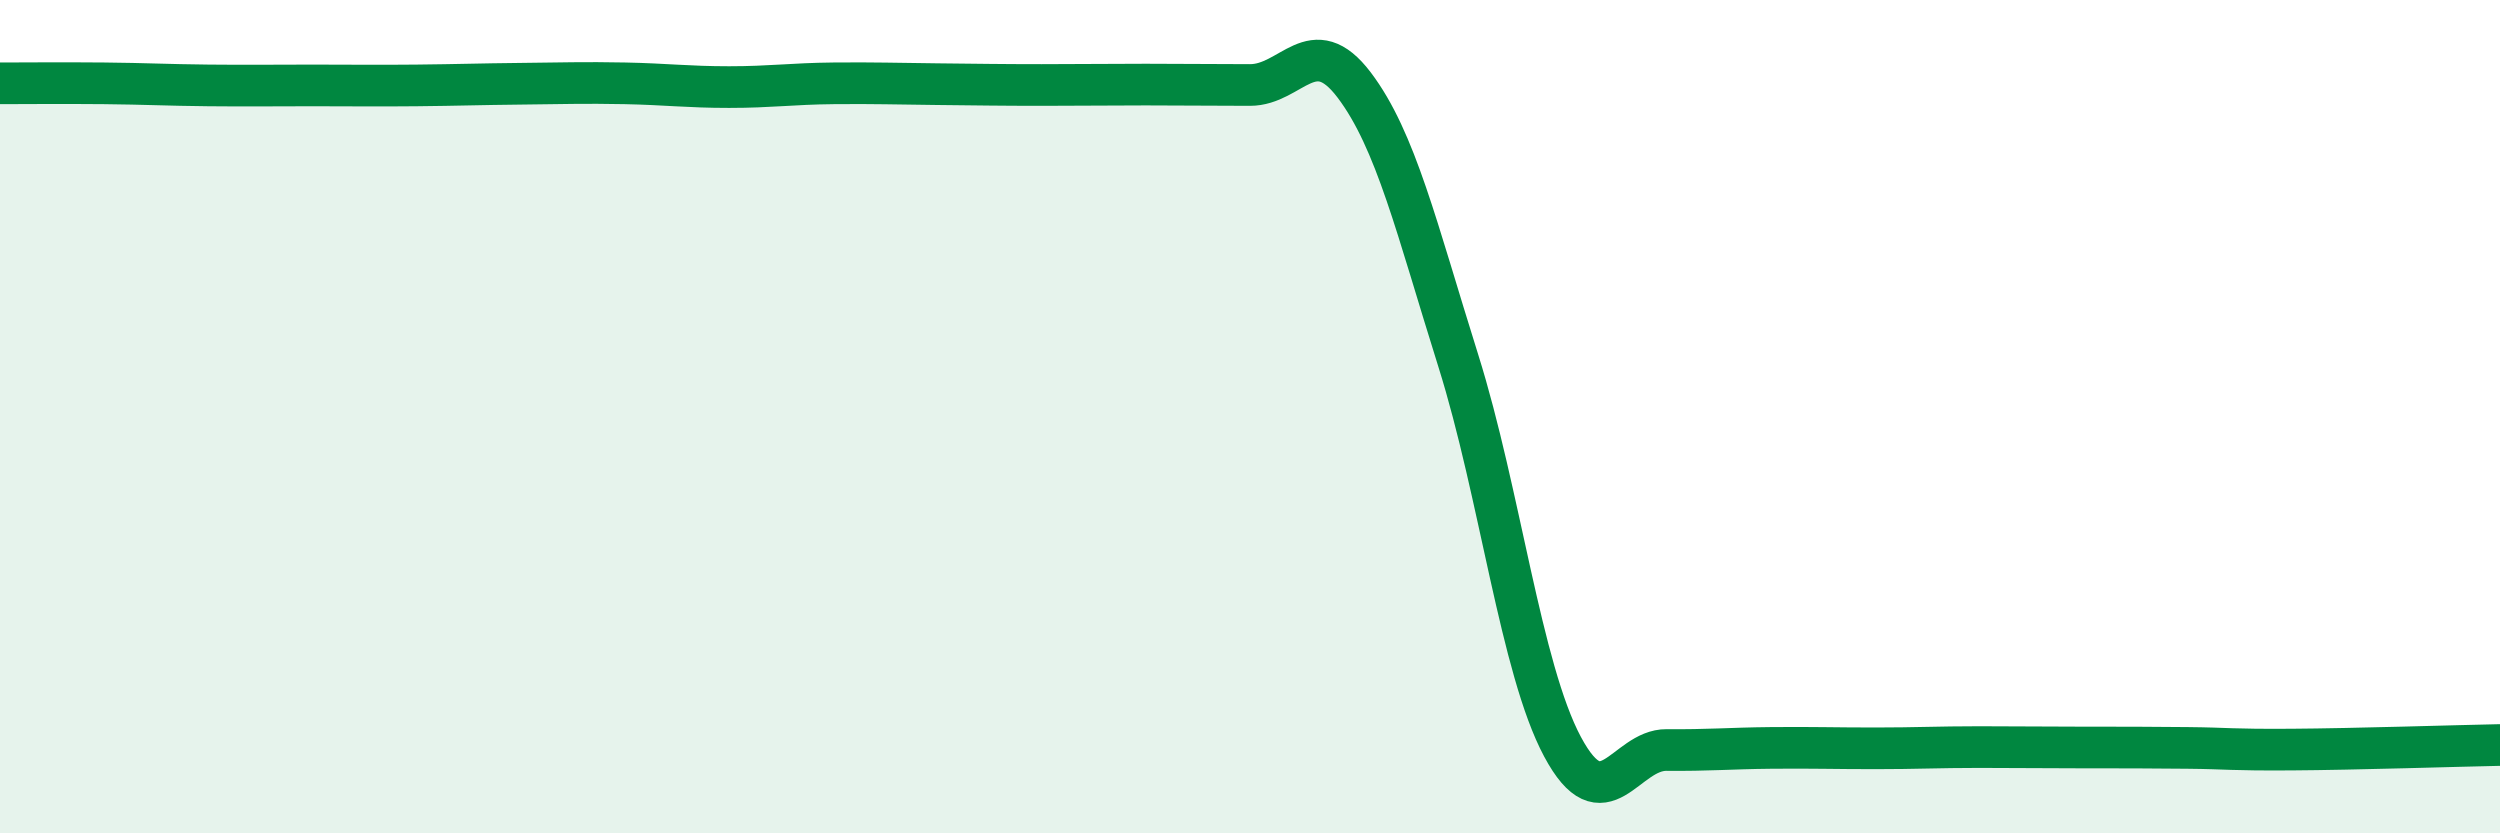
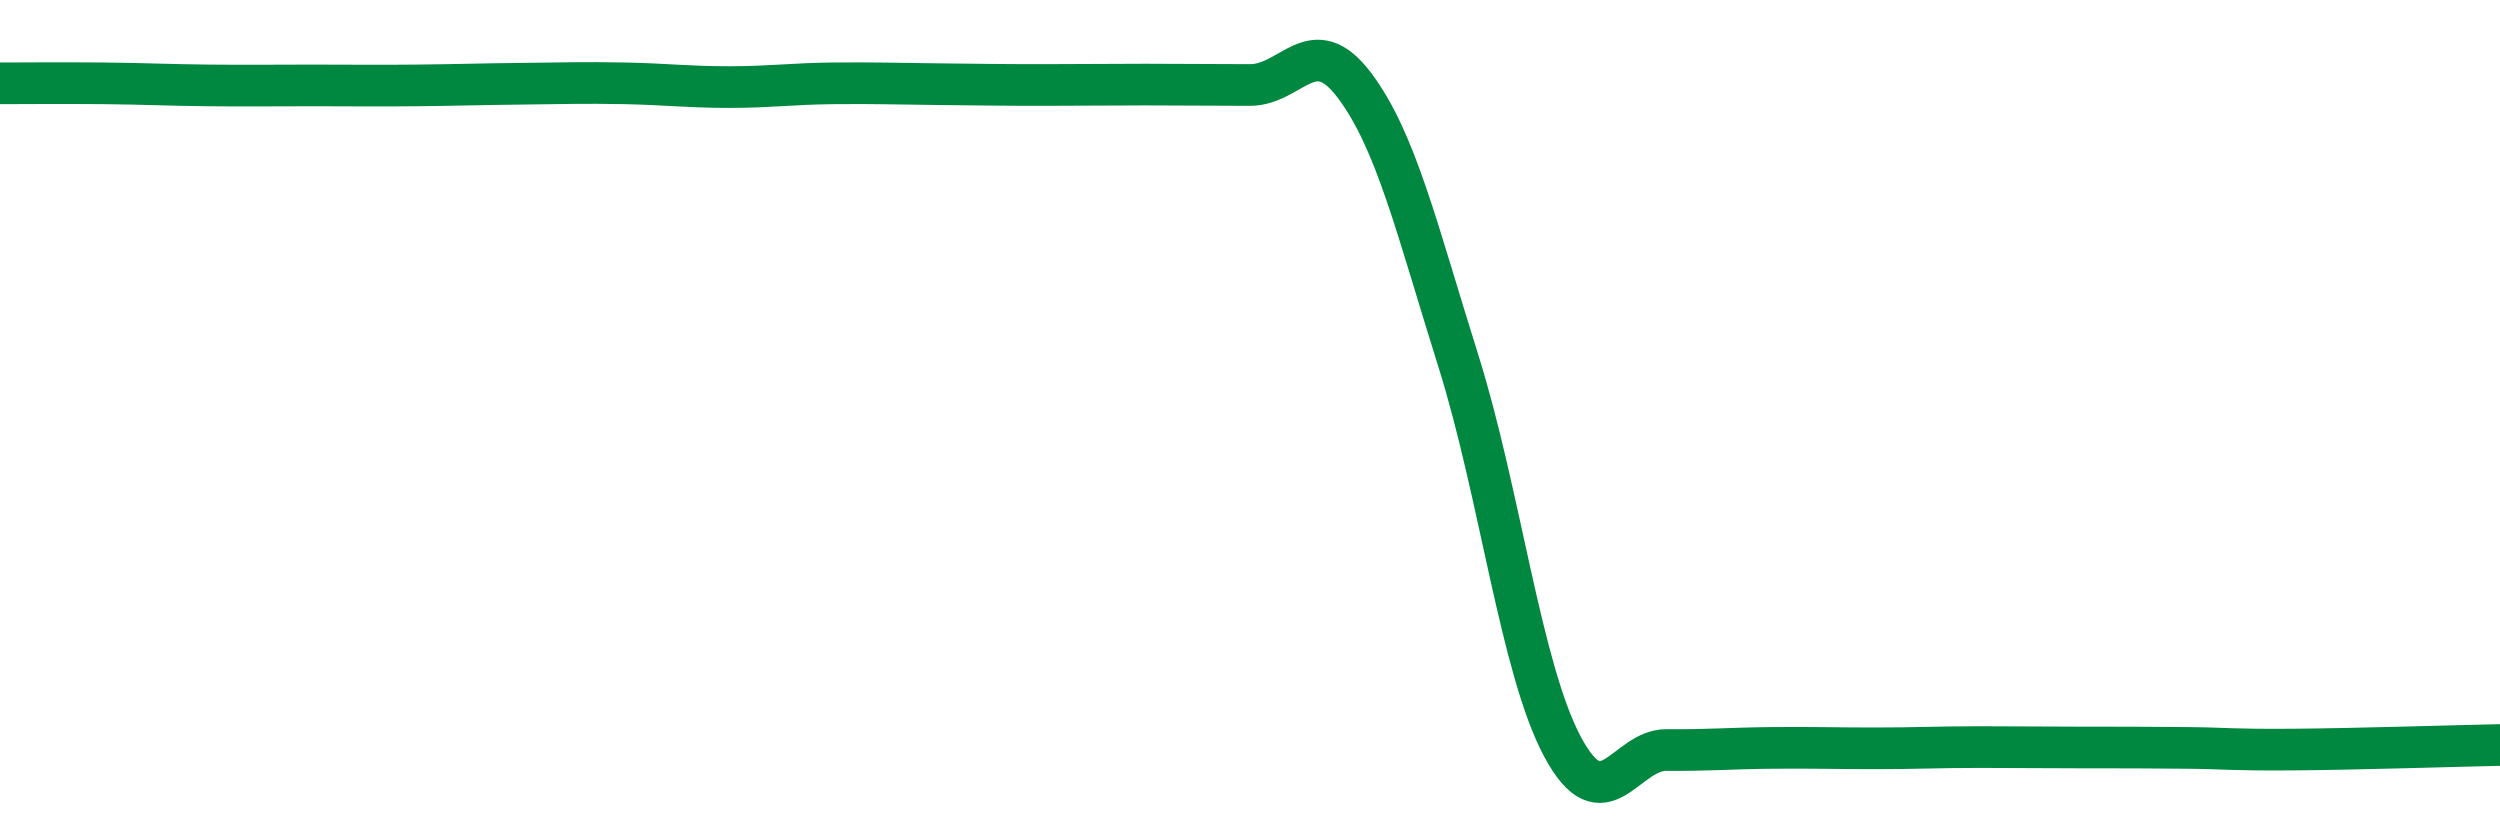
<svg xmlns="http://www.w3.org/2000/svg" width="60" height="20" viewBox="0 0 60 20">
-   <path d="M 0,2 C 0.5,2 1.5,1.99 2.5,2 C 3.5,2.01 4,2.04 5,2.05 C 6,2.06 6.5,2.05 7.5,2.05 C 8.5,2.05 9,2.06 10,2.05 C 11,2.04 11.5,2.02 12.5,2.01 C 13.5,2 14,1.98 15,2 C 16,2.02 16.5,2.09 17.5,2.09 C 18.5,2.09 19,2.01 20,2 C 21,1.99 21.5,2.01 22.5,2.02 C 23.5,2.03 24,2.04 25,2.04 C 26,2.04 26.5,2.03 27.5,2.03 C 28.5,2.03 29,2.04 30,2.04 C 31,2.04 31.5,0.72 32.5,2.04 C 33.5,3.36 34,5.48 35,8.66 C 36,11.84 36.5,16.05 37.5,17.92 C 38.5,19.79 39,17.99 40,18 C 41,18.01 41.5,17.96 42.5,17.95 C 43.5,17.94 44,17.96 45,17.96 C 46,17.96 46.5,17.93 47.5,17.93 C 48.5,17.93 49,17.94 50,17.94 C 51,17.94 51.5,17.94 52.5,17.95 C 53.5,17.96 53.5,18 55,17.99 C 56.5,17.98 59,17.9 60,17.88L60 20L0 20Z" fill="#008740" opacity="0.1" stroke-linecap="round" stroke-linejoin="round" />
  <path d="M 0,2 C 0.5,2 1.5,1.99 2.5,2 C 3.5,2.01 4,2.04 5,2.05 C 6,2.06 6.5,2.05 7.5,2.05 C 8.5,2.05 9,2.06 10,2.05 C 11,2.04 11.5,2.02 12.5,2.01 C 13.5,2 14,1.98 15,2 C 16,2.02 16.5,2.09 17.5,2.09 C 18.5,2.09 19,2.01 20,2 C 21,1.99 21.5,2.01 22.5,2.02 C 23.5,2.03 24,2.04 25,2.04 C 26,2.04 26.5,2.03 27.5,2.03 C 28.5,2.03 29,2.04 30,2.04 C 31,2.04 31.5,0.72 32.5,2.04 C 33.5,3.36 34,5.48 35,8.66 C 36,11.84 36.5,16.05 37.5,17.92 C 38.5,19.79 39,17.99 40,18 C 41,18.01 41.5,17.96 42.5,17.95 C 43.5,17.94 44,17.96 45,17.96 C 46,17.96 46.5,17.93 47.5,17.93 C 48.5,17.93 49,17.94 50,17.94 C 51,17.94 51.5,17.94 52.5,17.95 C 53.5,17.96 53.5,18 55,17.99 C 56.5,17.98 59,17.9 60,17.88" stroke="#008740" stroke-width="1" fill="none" stroke-linecap="round" stroke-linejoin="round" />
</svg>